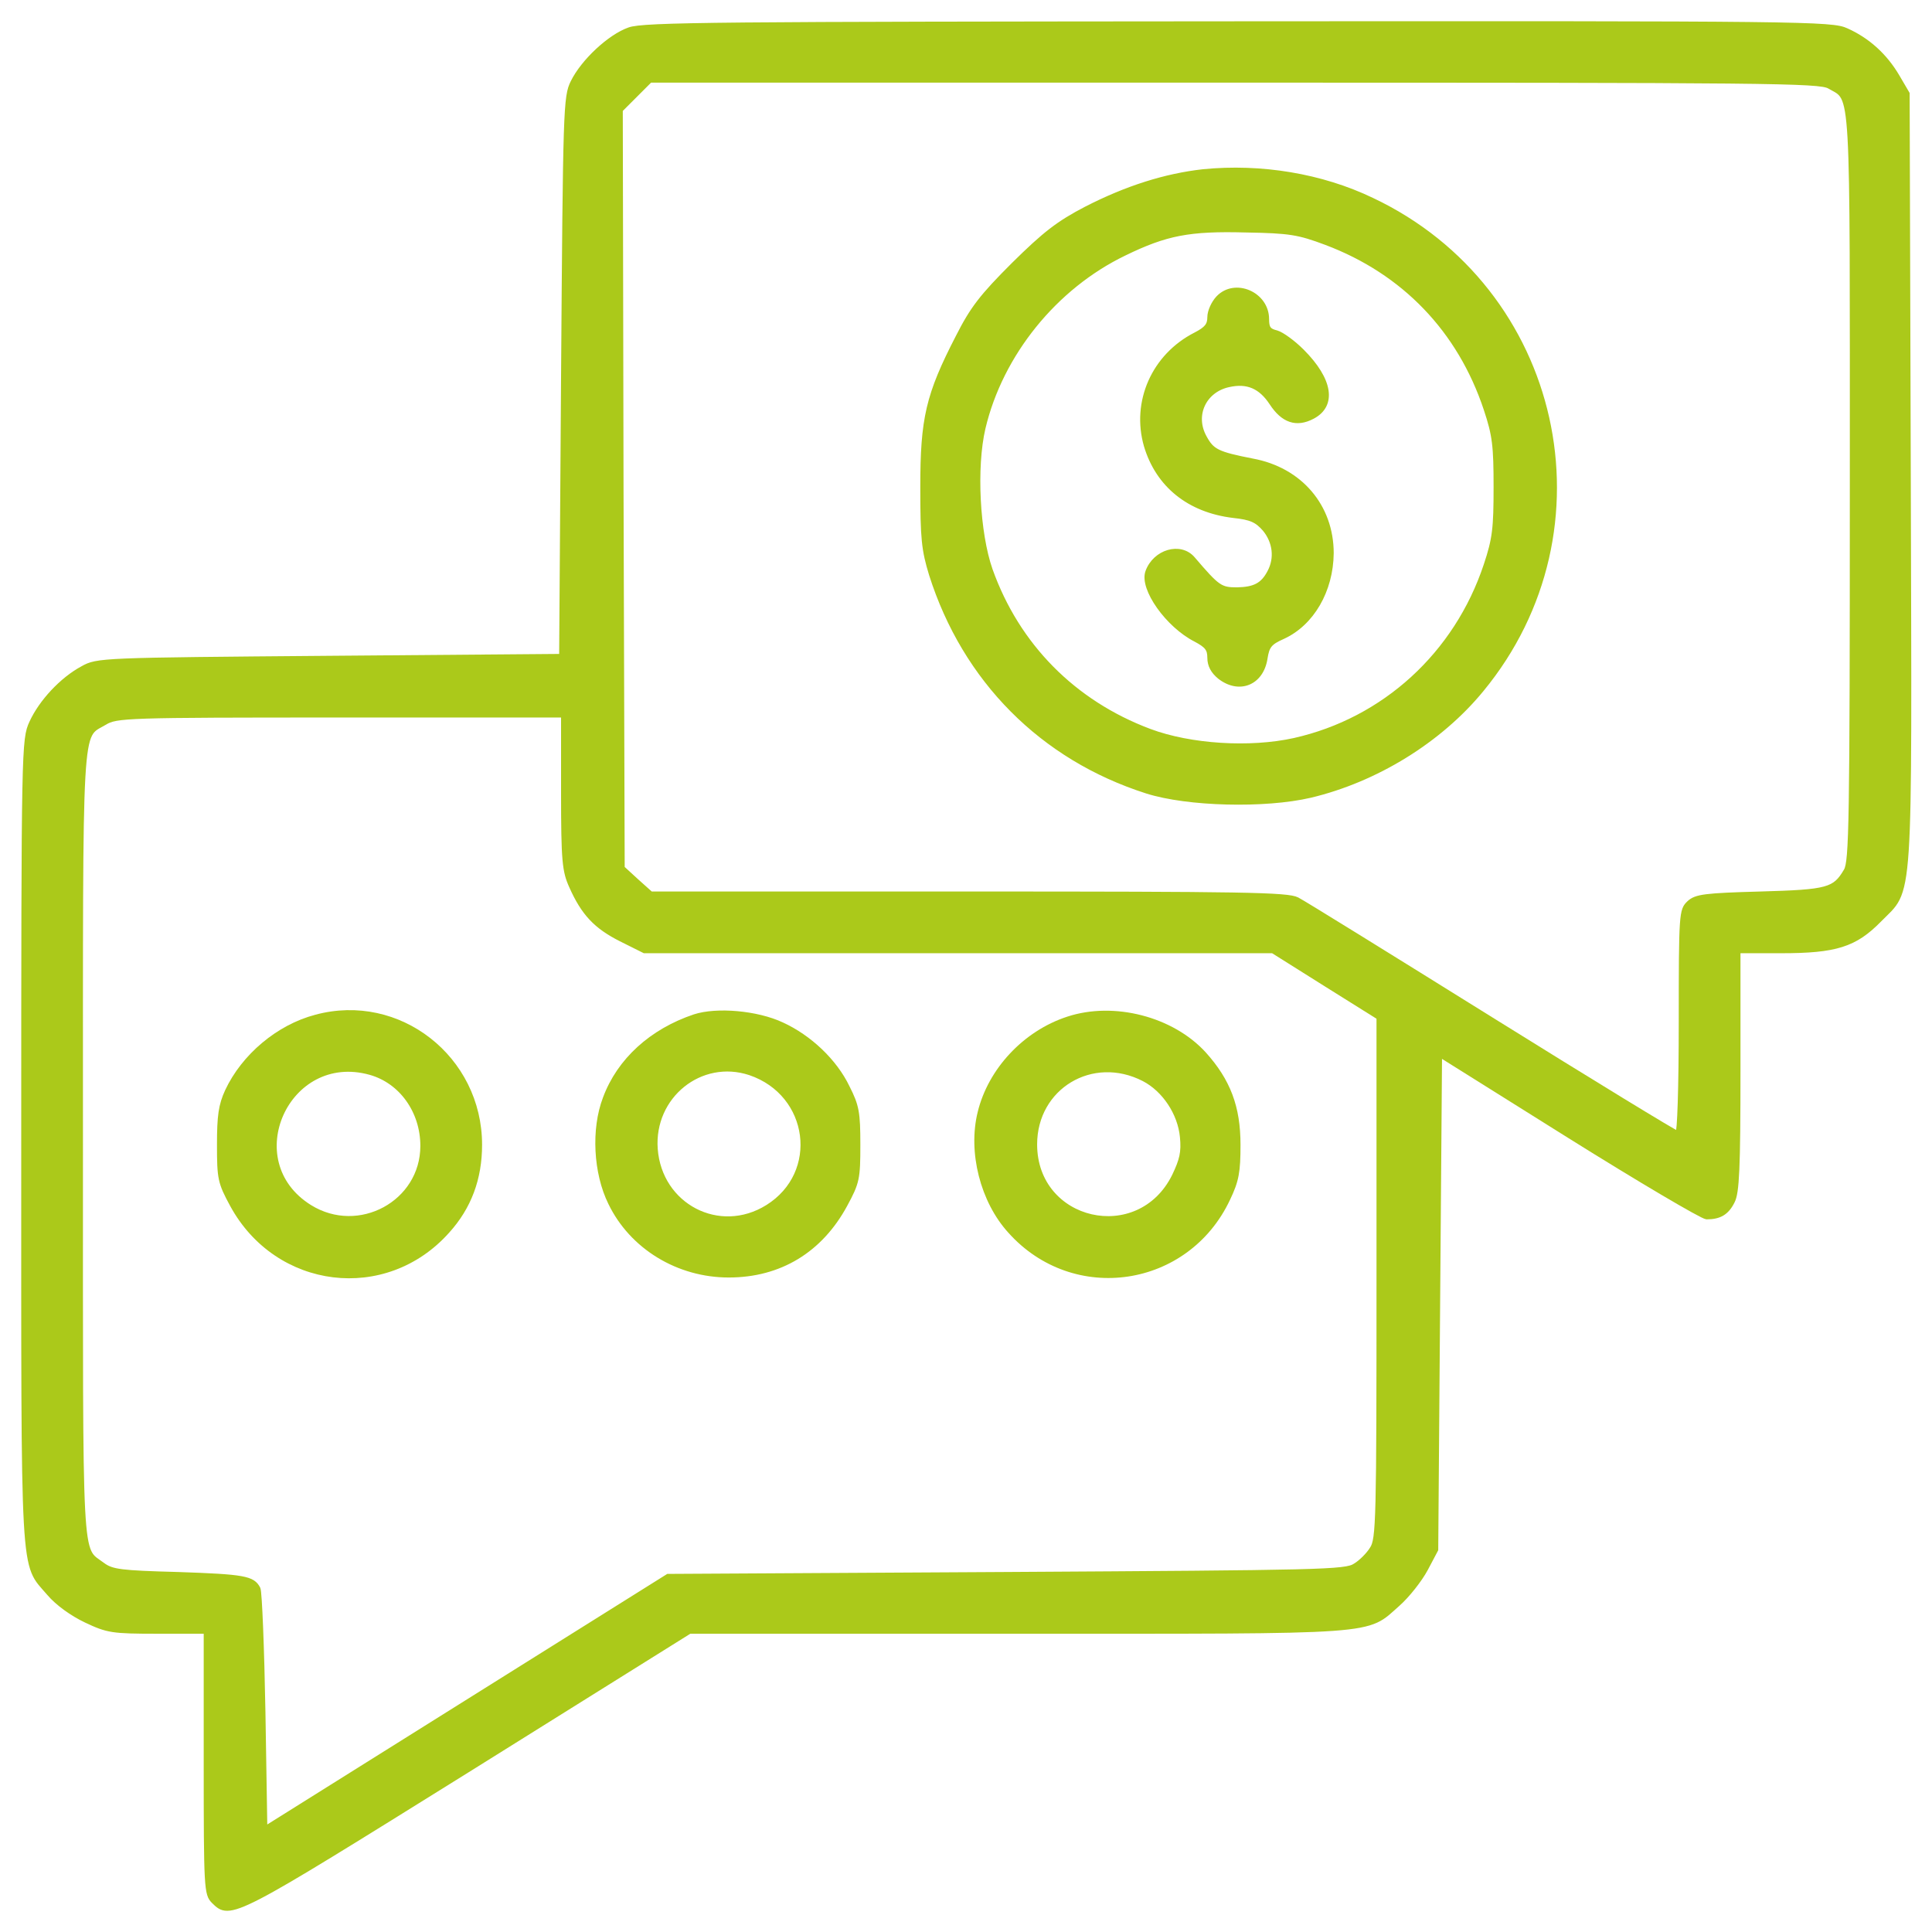
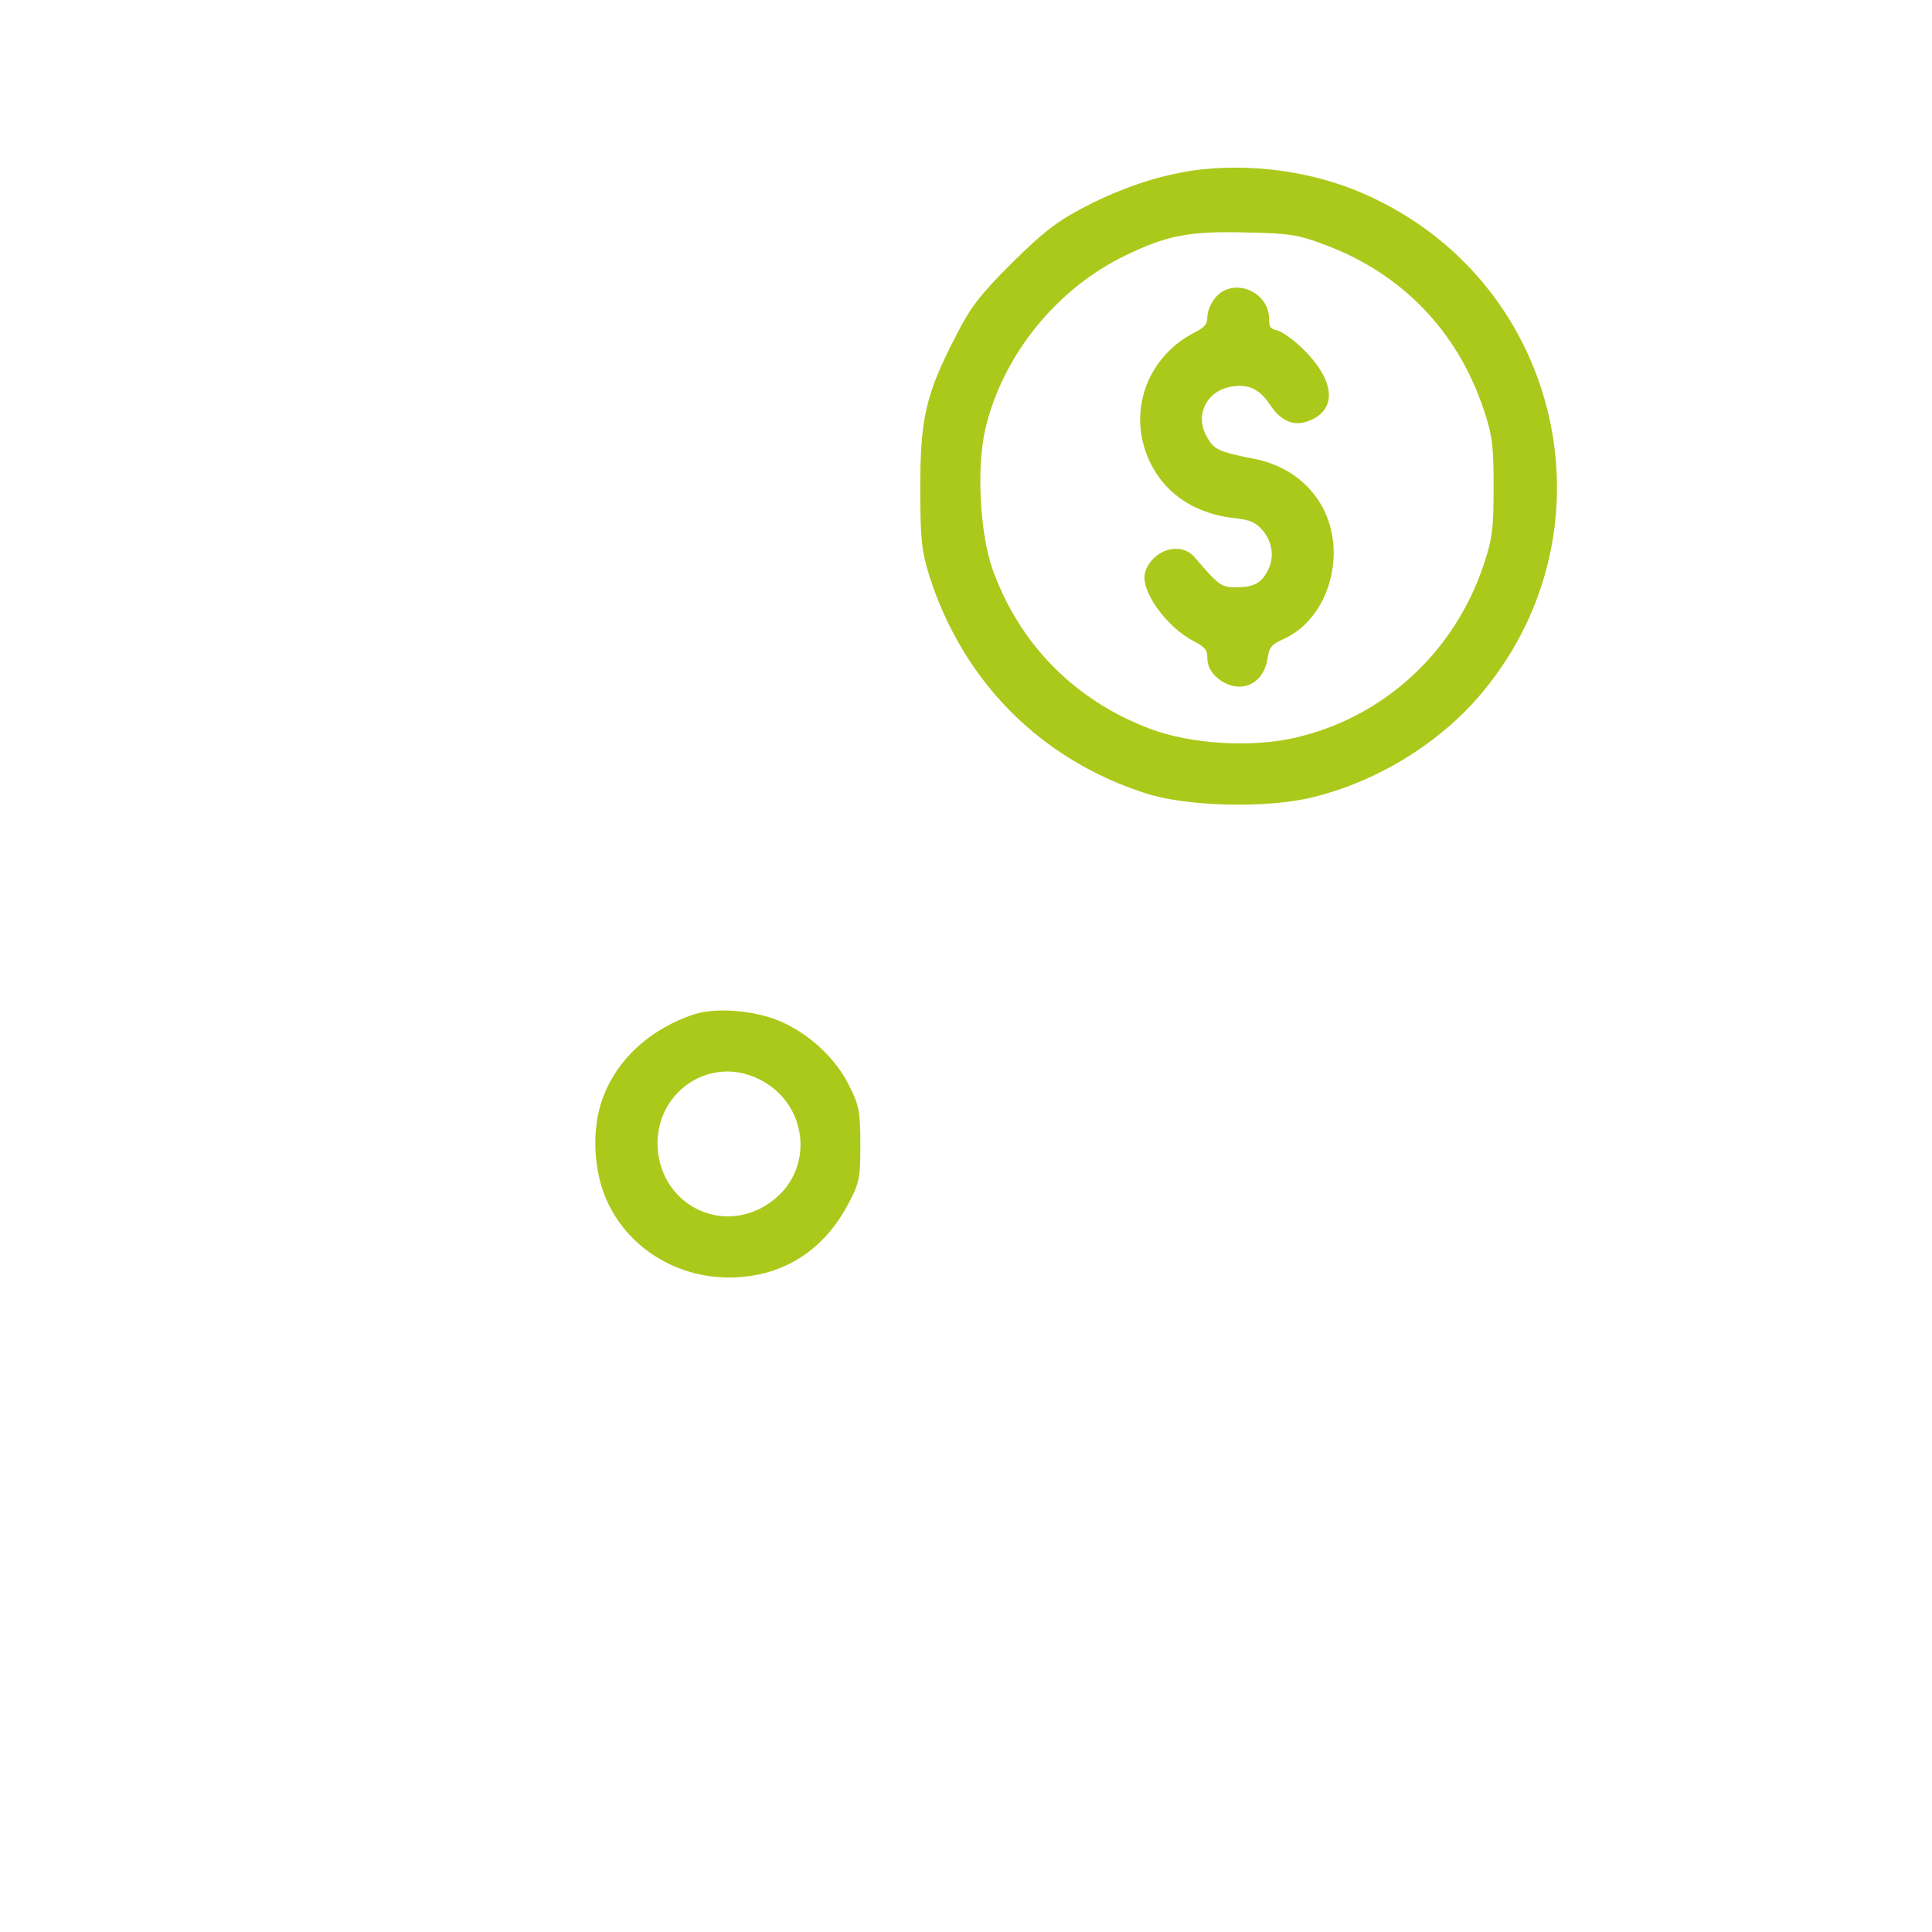
<svg xmlns="http://www.w3.org/2000/svg" width="82" height="82" viewBox="0 0 82 82" fill="none">
-   <path d="M26.704 1.262C25.881 1.553 24.752 2.602 24.316 3.489C24.01 4.102 23.994 4.586 23.913 15.994L23.832 27.854L13.99 27.934C4.276 28.015 4.131 28.015 3.502 28.37C2.63 28.838 1.743 29.79 1.339 30.677C1.017 31.387 1.001 31.661 1.001 48.442C1.001 67.369 0.936 66.288 2.082 67.627C2.437 68.047 3.066 68.498 3.647 68.773C4.567 69.208 4.76 69.241 6.696 69.241H8.746V74.807C8.746 80.164 8.762 80.39 9.068 80.697C9.778 81.407 9.875 81.342 19.847 75.13L29.27 69.241H43.178C58.749 69.241 57.942 69.305 59.33 68.079C59.733 67.724 60.266 67.046 60.508 66.594L60.943 65.772L61.024 55.267L61.105 44.763L66.591 48.2C69.608 50.088 72.238 51.637 72.432 51.653C72.98 51.653 73.287 51.476 73.529 50.992C73.723 50.62 73.771 49.604 73.771 45.441V40.358H75.594C77.918 40.358 78.725 40.1 79.757 39.051C81.129 37.648 81.048 38.858 81 20.334L80.951 3.973L80.516 3.231C79.999 2.36 79.273 1.698 78.37 1.295C77.756 1.004 76.579 0.988 52.553 1.004C30.593 1.02 27.301 1.037 26.704 1.262ZM77.643 3.667C78.676 4.28 78.612 3.231 78.612 20.673C78.612 34.969 78.579 36.566 78.353 36.954C77.869 37.777 77.595 37.857 74.723 37.938C72.367 38.003 71.98 38.051 71.689 38.325C71.367 38.632 71.351 38.761 71.351 43.376C71.351 46.183 71.286 48.103 71.206 48.103C71.125 48.103 67.559 45.925 63.283 43.263C59.007 40.6 55.312 38.309 55.054 38.18C54.651 37.97 52.763 37.938 41.097 37.938H27.624L27.011 37.389L26.414 36.841L26.365 20.754L26.333 4.667L26.962 4.038L27.592 3.408H52.392C75.062 3.408 77.224 3.425 77.643 3.667ZM23.913 33.614C23.913 36.55 23.961 36.97 24.252 37.615C24.768 38.777 25.3 39.326 26.349 39.858L27.35 40.358H40.694H54.021L56.28 41.778L58.523 43.182V54.251C58.523 64.529 58.507 65.336 58.233 65.739C58.087 65.981 57.765 66.304 57.523 66.449C57.119 66.724 56.087 66.74 42.711 66.82L28.35 66.901L19.798 72.258L11.247 77.615L11.166 72.661C11.117 69.934 11.021 67.579 10.956 67.433C10.73 66.982 10.359 66.917 7.535 66.82C5.131 66.756 4.744 66.707 4.357 66.417C3.356 65.659 3.421 66.836 3.421 48.587C3.421 30.225 3.356 31.323 4.437 30.677C4.938 30.371 5.309 30.354 14.441 30.354H23.913V33.614Z" fill="#ABC91A" stroke="#ABC91A" stroke-width="0.2" />
  <path d="M51.068 7.282C49.471 7.46 47.825 7.976 46.098 8.863C44.92 9.476 44.34 9.928 43.017 11.235C41.677 12.574 41.274 13.091 40.661 14.301C39.386 16.77 39.16 17.77 39.16 20.674C39.16 22.853 39.209 23.337 39.531 24.386C40.951 28.855 44.227 32.163 48.68 33.583C50.407 34.131 53.682 34.212 55.618 33.76C58.394 33.099 61.104 31.437 62.879 29.274C68.494 22.465 66.219 12.268 58.232 8.492C56.086 7.46 53.521 7.04 51.068 7.282ZM56.28 10.299C59.587 11.542 61.959 14.011 63.073 17.367C63.444 18.48 63.492 18.932 63.492 20.674C63.492 22.417 63.444 22.869 63.073 23.982C61.814 27.774 58.748 30.565 54.941 31.421C53.053 31.84 50.519 31.679 48.793 31.033C45.566 29.823 43.178 27.403 42.032 24.192C41.484 22.627 41.338 19.835 41.726 18.173C42.468 15.027 44.775 12.171 47.728 10.751C49.487 9.896 50.471 9.702 52.875 9.767C54.747 9.799 55.118 9.864 56.28 10.299Z" fill="#ABC91A" stroke="#ABC91A" stroke-width="0.2" />
  <path d="M51.699 12.654C51.505 12.863 51.343 13.218 51.343 13.46C51.343 13.799 51.214 13.961 50.746 14.203C48.972 15.106 48.116 17.059 48.649 18.914C49.149 20.592 50.472 21.657 52.344 21.883C53.102 21.964 53.344 22.077 53.683 22.464C54.119 22.996 54.2 23.69 53.893 24.271C53.602 24.836 53.248 25.013 52.505 25.029C51.795 25.029 51.682 24.949 50.633 23.723C50.101 23.093 49.02 23.416 48.713 24.271C48.455 24.981 49.569 26.546 50.746 27.143C51.231 27.401 51.343 27.547 51.343 27.918C51.343 28.24 51.489 28.498 51.763 28.724C52.586 29.37 53.538 28.999 53.699 27.934C53.78 27.418 53.893 27.272 54.441 27.03C55.684 26.465 56.491 25.062 56.507 23.48C56.507 21.496 55.184 19.931 53.151 19.56C51.666 19.269 51.44 19.156 51.118 18.559C50.601 17.623 51.102 16.558 52.15 16.332C52.941 16.155 53.506 16.397 53.974 17.107C54.458 17.849 55.022 18.043 55.7 17.688C56.636 17.204 56.474 16.123 55.264 14.913C54.893 14.541 54.409 14.187 54.183 14.122C53.844 14.041 53.764 13.928 53.764 13.541C53.764 12.476 52.408 11.895 51.699 12.654Z" fill="#ABC91A" stroke="#ABC91A" stroke-width="0.2" />
-   <path d="M13.407 43.166C11.81 43.585 10.341 44.828 9.647 46.312C9.373 46.909 9.309 47.361 9.309 48.587C9.309 50.023 9.341 50.185 9.857 51.137C11.761 54.638 16.36 55.203 18.99 52.25C19.91 51.233 20.361 50.023 20.361 48.587C20.361 44.908 16.924 42.214 13.407 43.166ZM15.714 45.522C17.037 45.893 17.941 47.167 17.941 48.636C17.941 51.056 15.23 52.524 13.149 51.233C10.035 49.297 12.181 44.537 15.714 45.522Z" fill="#ABC91A" stroke="#ABC91A" stroke-width="0.2" />
  <path d="M29.478 43.149C27.655 43.762 26.283 45.005 25.686 46.618C25.186 47.925 25.283 49.781 25.912 51.055C26.816 52.927 28.784 54.121 30.93 54.121C33.093 54.121 34.819 53.072 35.868 51.136C36.384 50.184 36.416 50.023 36.416 48.587C36.416 47.231 36.368 46.941 35.965 46.15C35.432 45.037 34.351 44.02 33.189 43.488C32.124 42.988 30.414 42.843 29.478 43.149ZM31.834 45.537C34.448 46.425 34.883 49.797 32.576 51.233C30.527 52.508 27.994 51.184 27.816 48.764C27.655 46.521 29.736 44.843 31.834 45.537Z" fill="#ABC91A" stroke="#ABC91A" stroke-width="0.2" />
-   <path d="M45.323 43.247C43.499 43.844 42.031 45.425 41.595 47.216C41.176 48.894 41.708 50.975 42.87 52.25C45.581 55.284 50.389 54.557 52.116 50.879C52.487 50.104 52.551 49.733 52.551 48.587C52.551 46.99 52.132 45.877 51.099 44.731C49.744 43.247 47.275 42.601 45.323 43.247ZM48.55 45.796C49.421 46.248 50.083 47.248 50.179 48.249C50.244 48.91 50.163 49.233 49.841 49.91C48.34 52.944 43.919 51.927 43.919 48.571C43.919 46.135 46.355 44.666 48.55 45.796Z" fill="#ABC91A" stroke="#ABC91A" stroke-width="0.2" />
</svg>